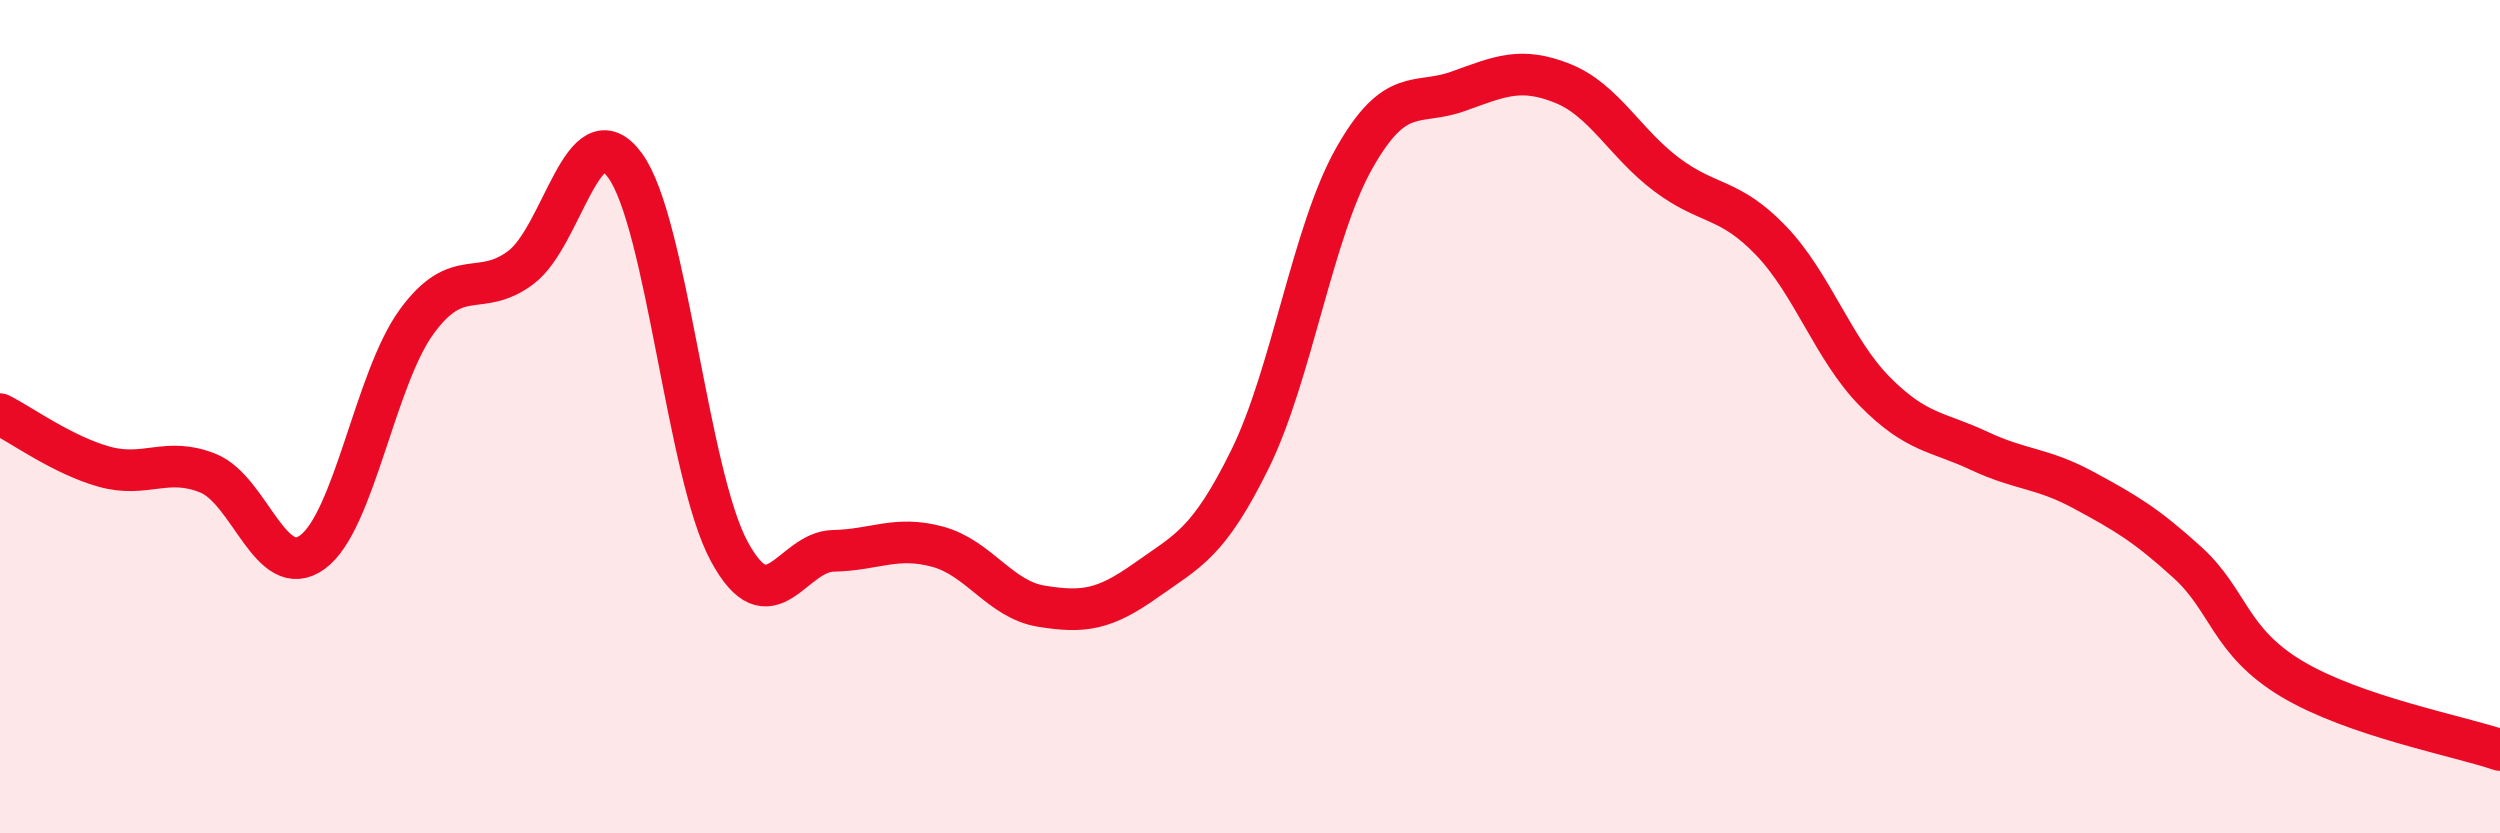
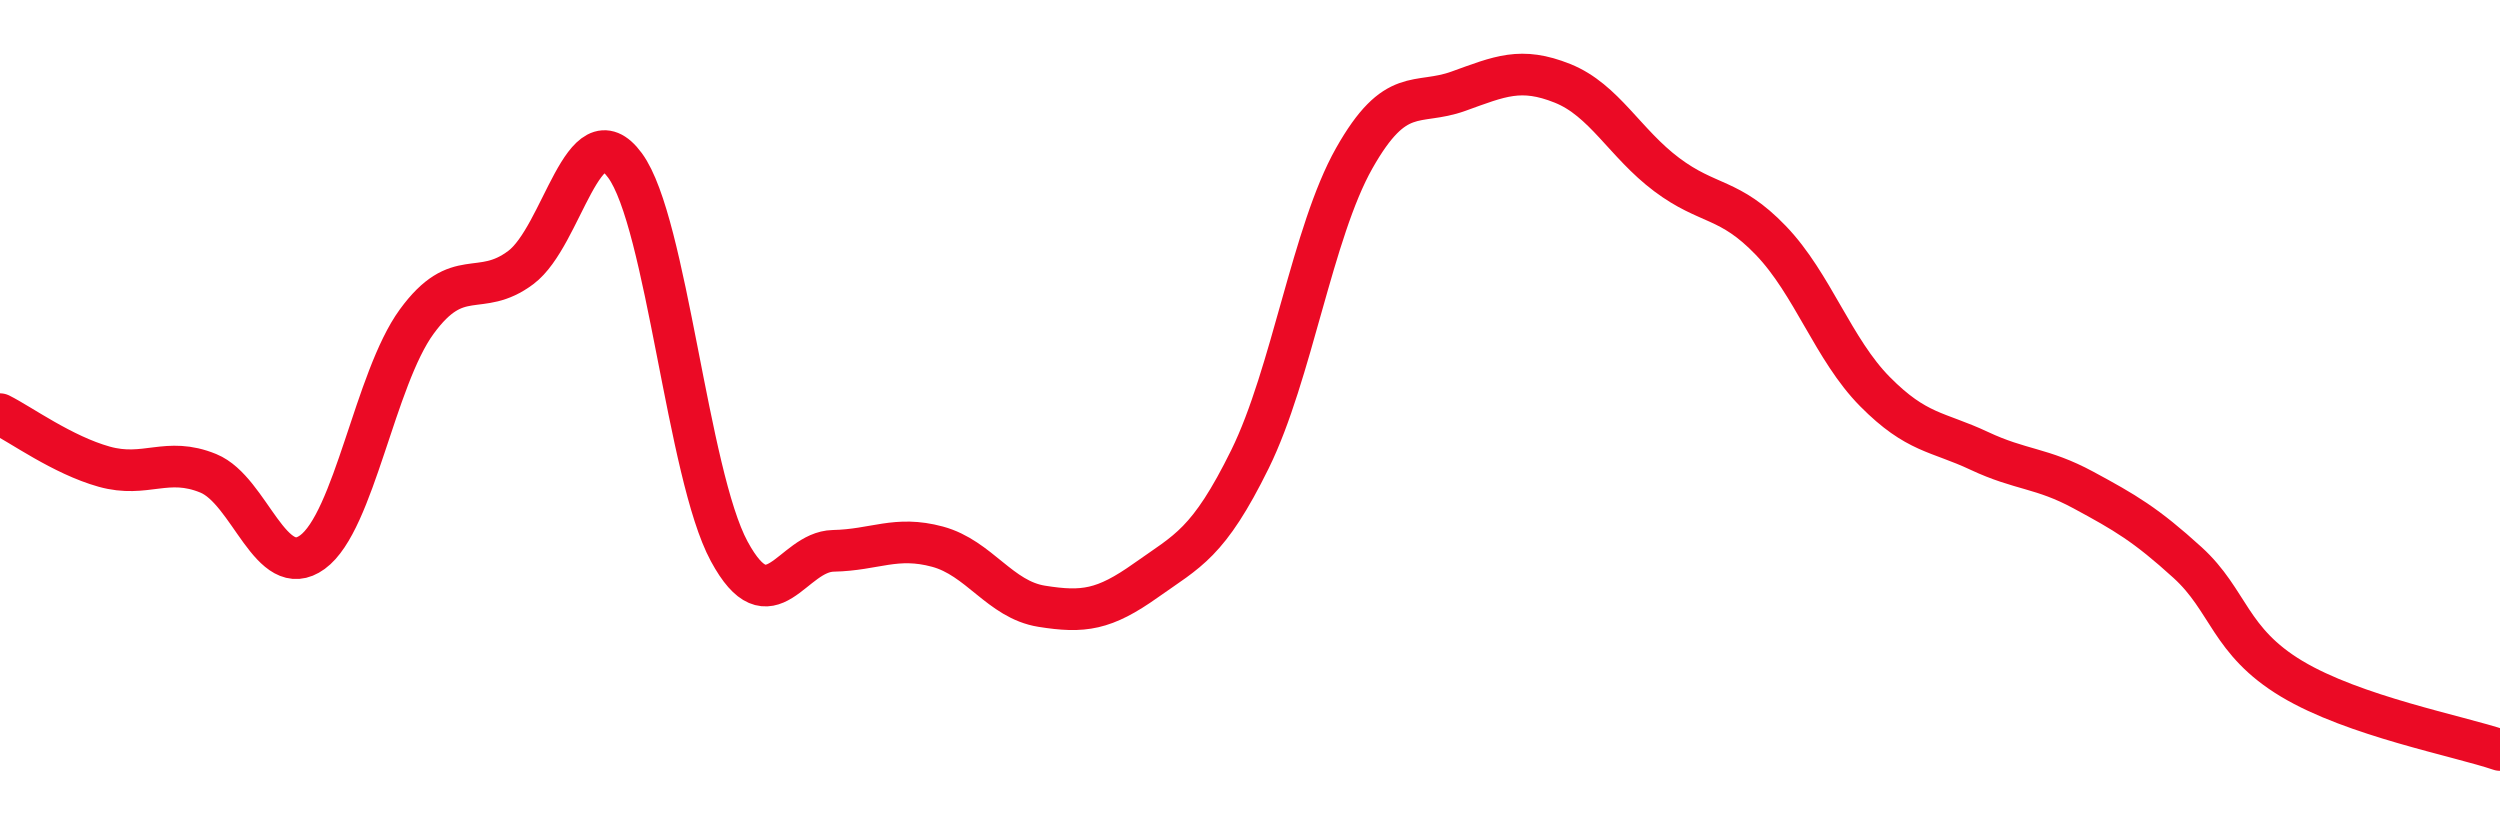
<svg xmlns="http://www.w3.org/2000/svg" width="60" height="20" viewBox="0 0 60 20">
-   <path d="M 0,9.94 C 0.5,10.19 1.5,10.92 2.5,11.2 C 3.5,11.48 4,10.95 5,11.36 C 6,11.77 6.5,13.98 7.5,13.25 C 8.5,12.52 9,9.09 10,7.72 C 11,6.35 11.5,7.17 12.5,6.42 C 13.5,5.67 14,2.61 15,3.97 C 16,5.33 16.5,11.38 17.5,13.23 C 18.5,15.08 19,13.24 20,13.22 C 21,13.2 21.5,12.85 22.5,13.12 C 23.5,13.39 24,14.39 25,14.55 C 26,14.71 26.5,14.64 27.5,13.93 C 28.5,13.22 29,13.05 30,11.02 C 31,8.99 31.5,5.57 32.5,3.8 C 33.5,2.03 34,2.55 35,2.19 C 36,1.83 36.5,1.6 37.5,2 C 38.5,2.4 39,3.44 40,4.19 C 41,4.94 41.5,4.73 42.5,5.77 C 43.5,6.81 44,8.39 45,9.4 C 46,10.41 46.5,10.35 47.5,10.82 C 48.5,11.29 49,11.22 50,11.76 C 51,12.3 51.5,12.59 52.5,13.5 C 53.5,14.41 53.5,15.39 55,16.29 C 56.5,17.19 59,17.66 60,18L60 20L0 20Z" fill="#EB0A25" opacity="0.1" stroke-linecap="round" stroke-linejoin="round" />
  <path d="M 0,9.94 C 0.5,10.19 1.5,10.92 2.5,11.2 C 3.5,11.48 4,10.95 5,11.36 C 6,11.77 6.5,13.98 7.5,13.25 C 8.5,12.52 9,9.09 10,7.72 C 11,6.35 11.5,7.17 12.5,6.42 C 13.5,5.67 14,2.61 15,3.97 C 16,5.33 16.5,11.38 17.5,13.23 C 18.5,15.08 19,13.24 20,13.22 C 21,13.2 21.5,12.85 22.5,13.12 C 23.5,13.39 24,14.39 25,14.55 C 26,14.71 26.5,14.64 27.5,13.93 C 28.5,13.22 29,13.05 30,11.02 C 31,8.99 31.5,5.57 32.5,3.8 C 33.5,2.03 34,2.55 35,2.19 C 36,1.83 36.5,1.6 37.5,2 C 38.5,2.4 39,3.44 40,4.19 C 41,4.94 41.5,4.73 42.5,5.77 C 43.5,6.81 44,8.39 45,9.4 C 46,10.41 46.5,10.35 47.5,10.82 C 48.5,11.29 49,11.22 50,11.76 C 51,12.3 51.5,12.59 52.5,13.5 C 53.5,14.41 53.5,15.39 55,16.29 C 56.5,17.19 59,17.66 60,18" stroke="#EB0A25" stroke-width="1" fill="none" stroke-linecap="round" stroke-linejoin="round" />
</svg>